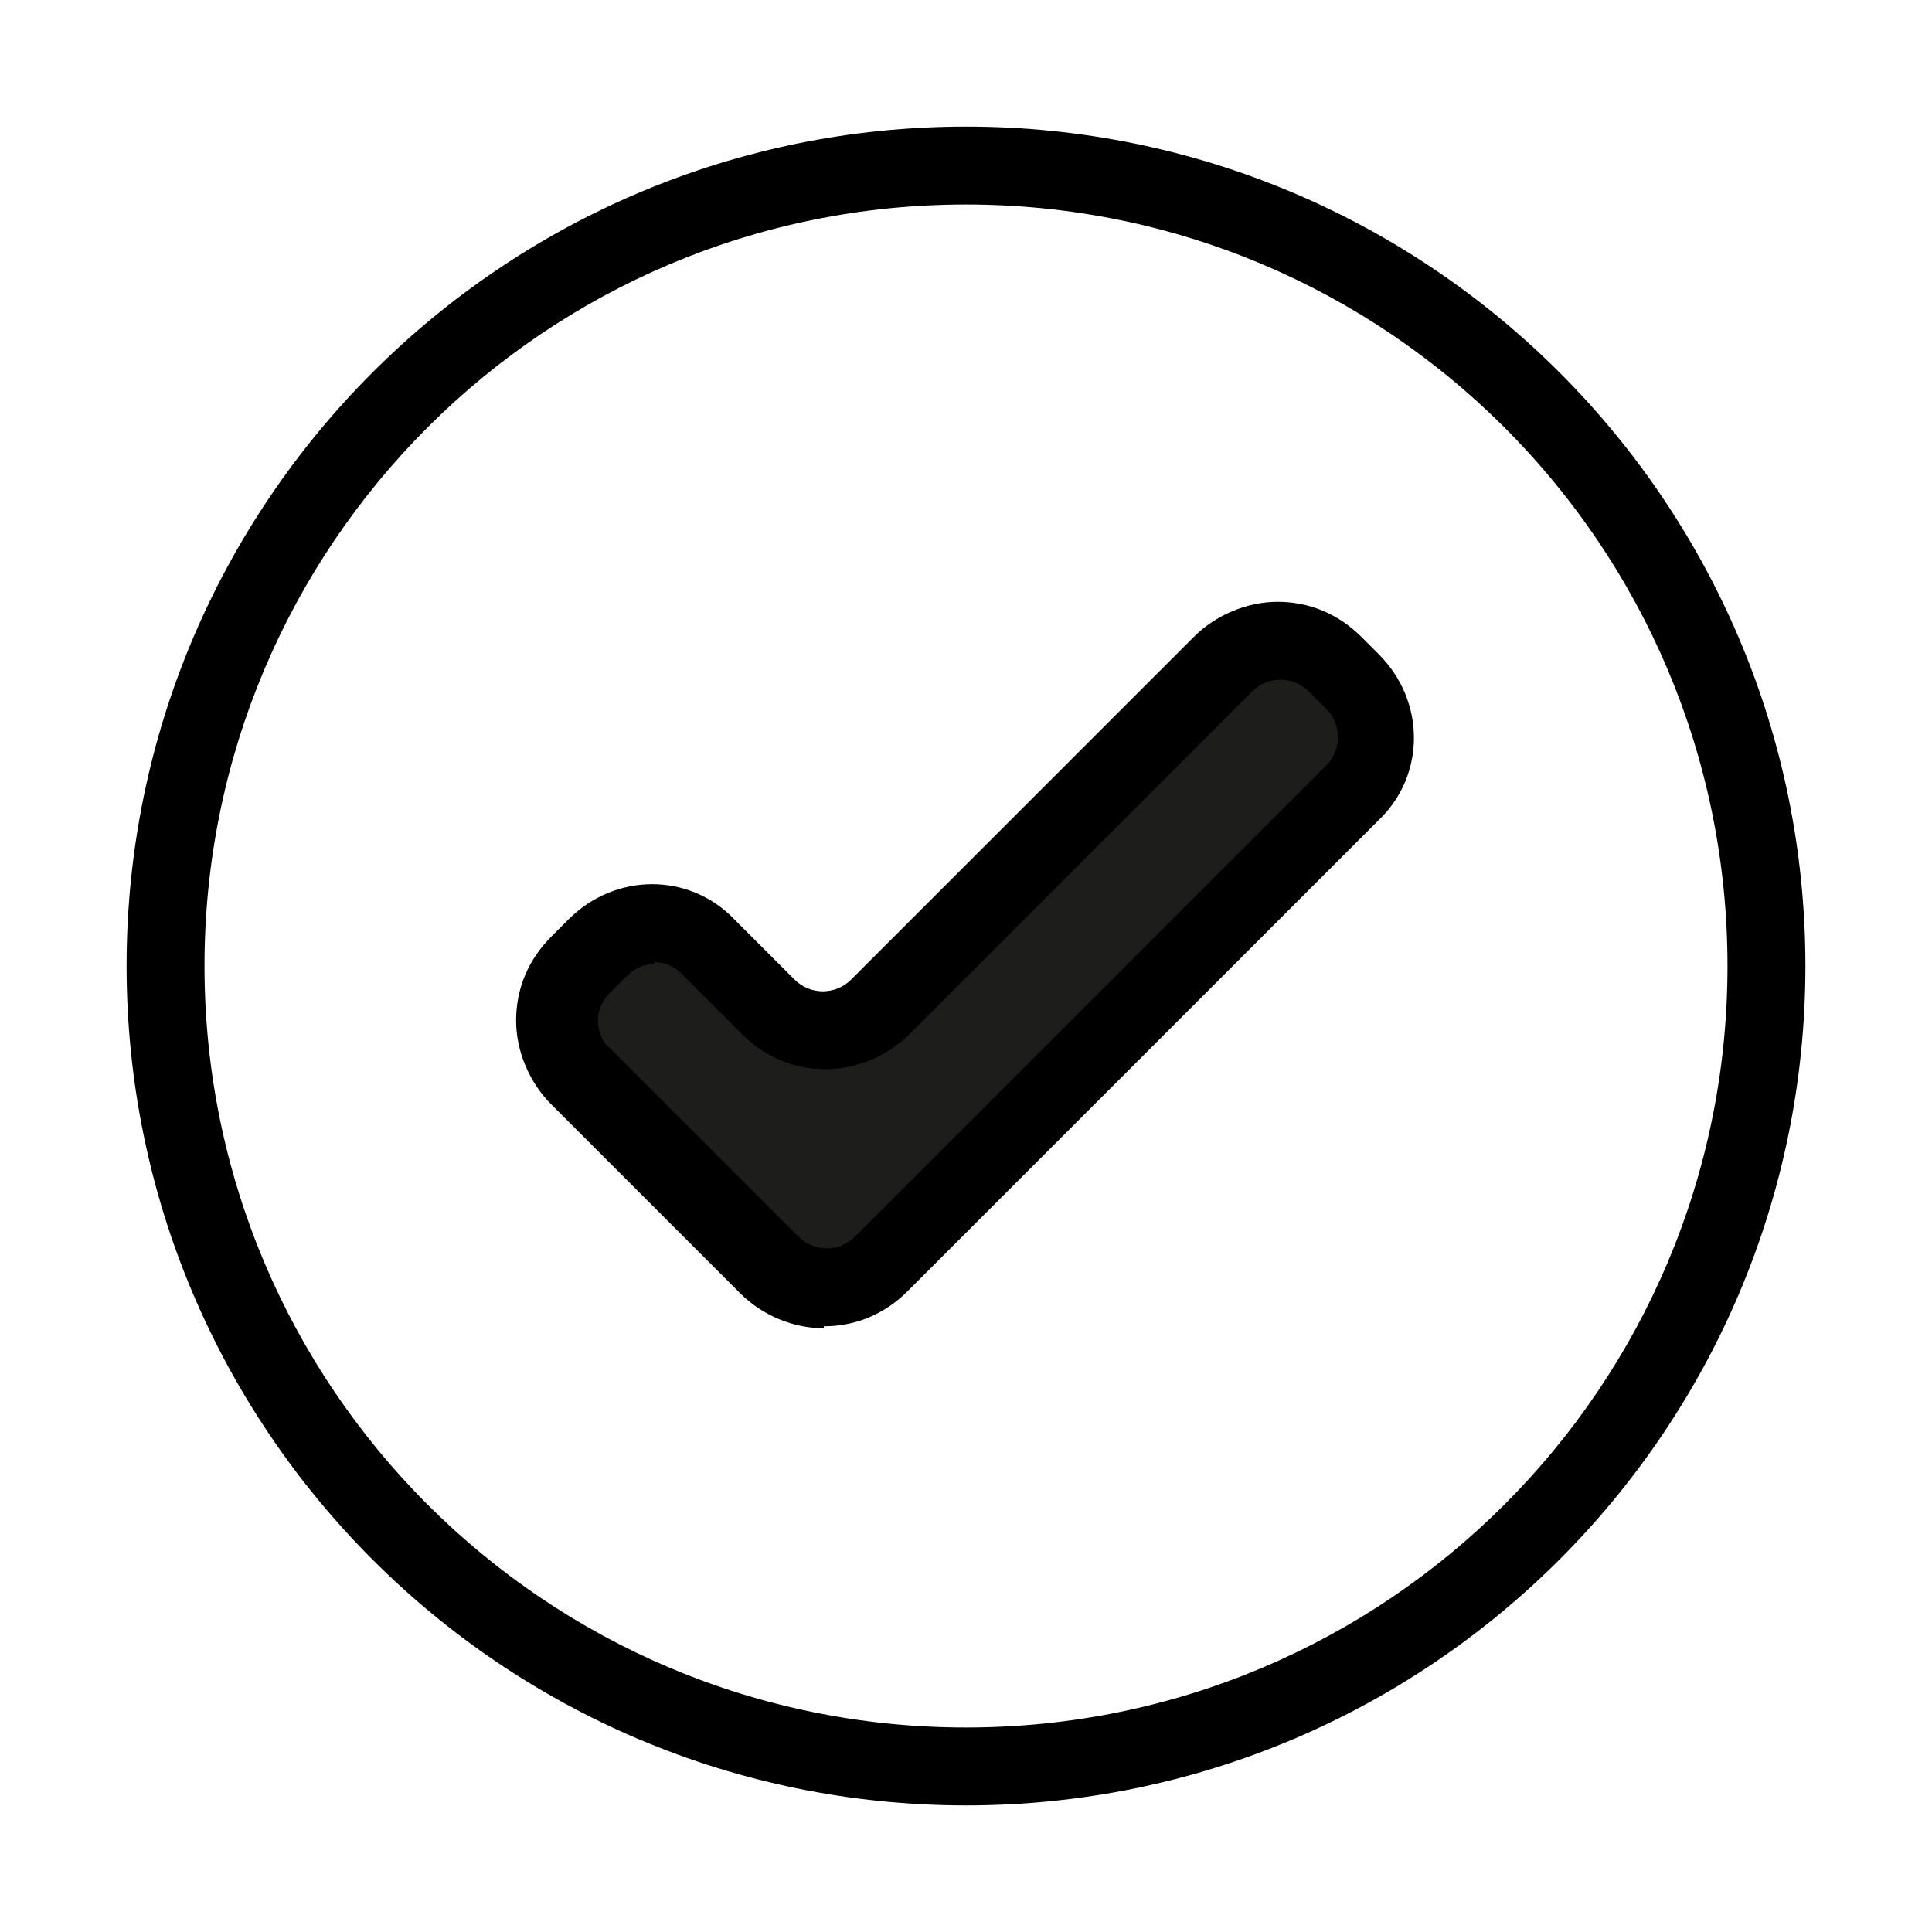
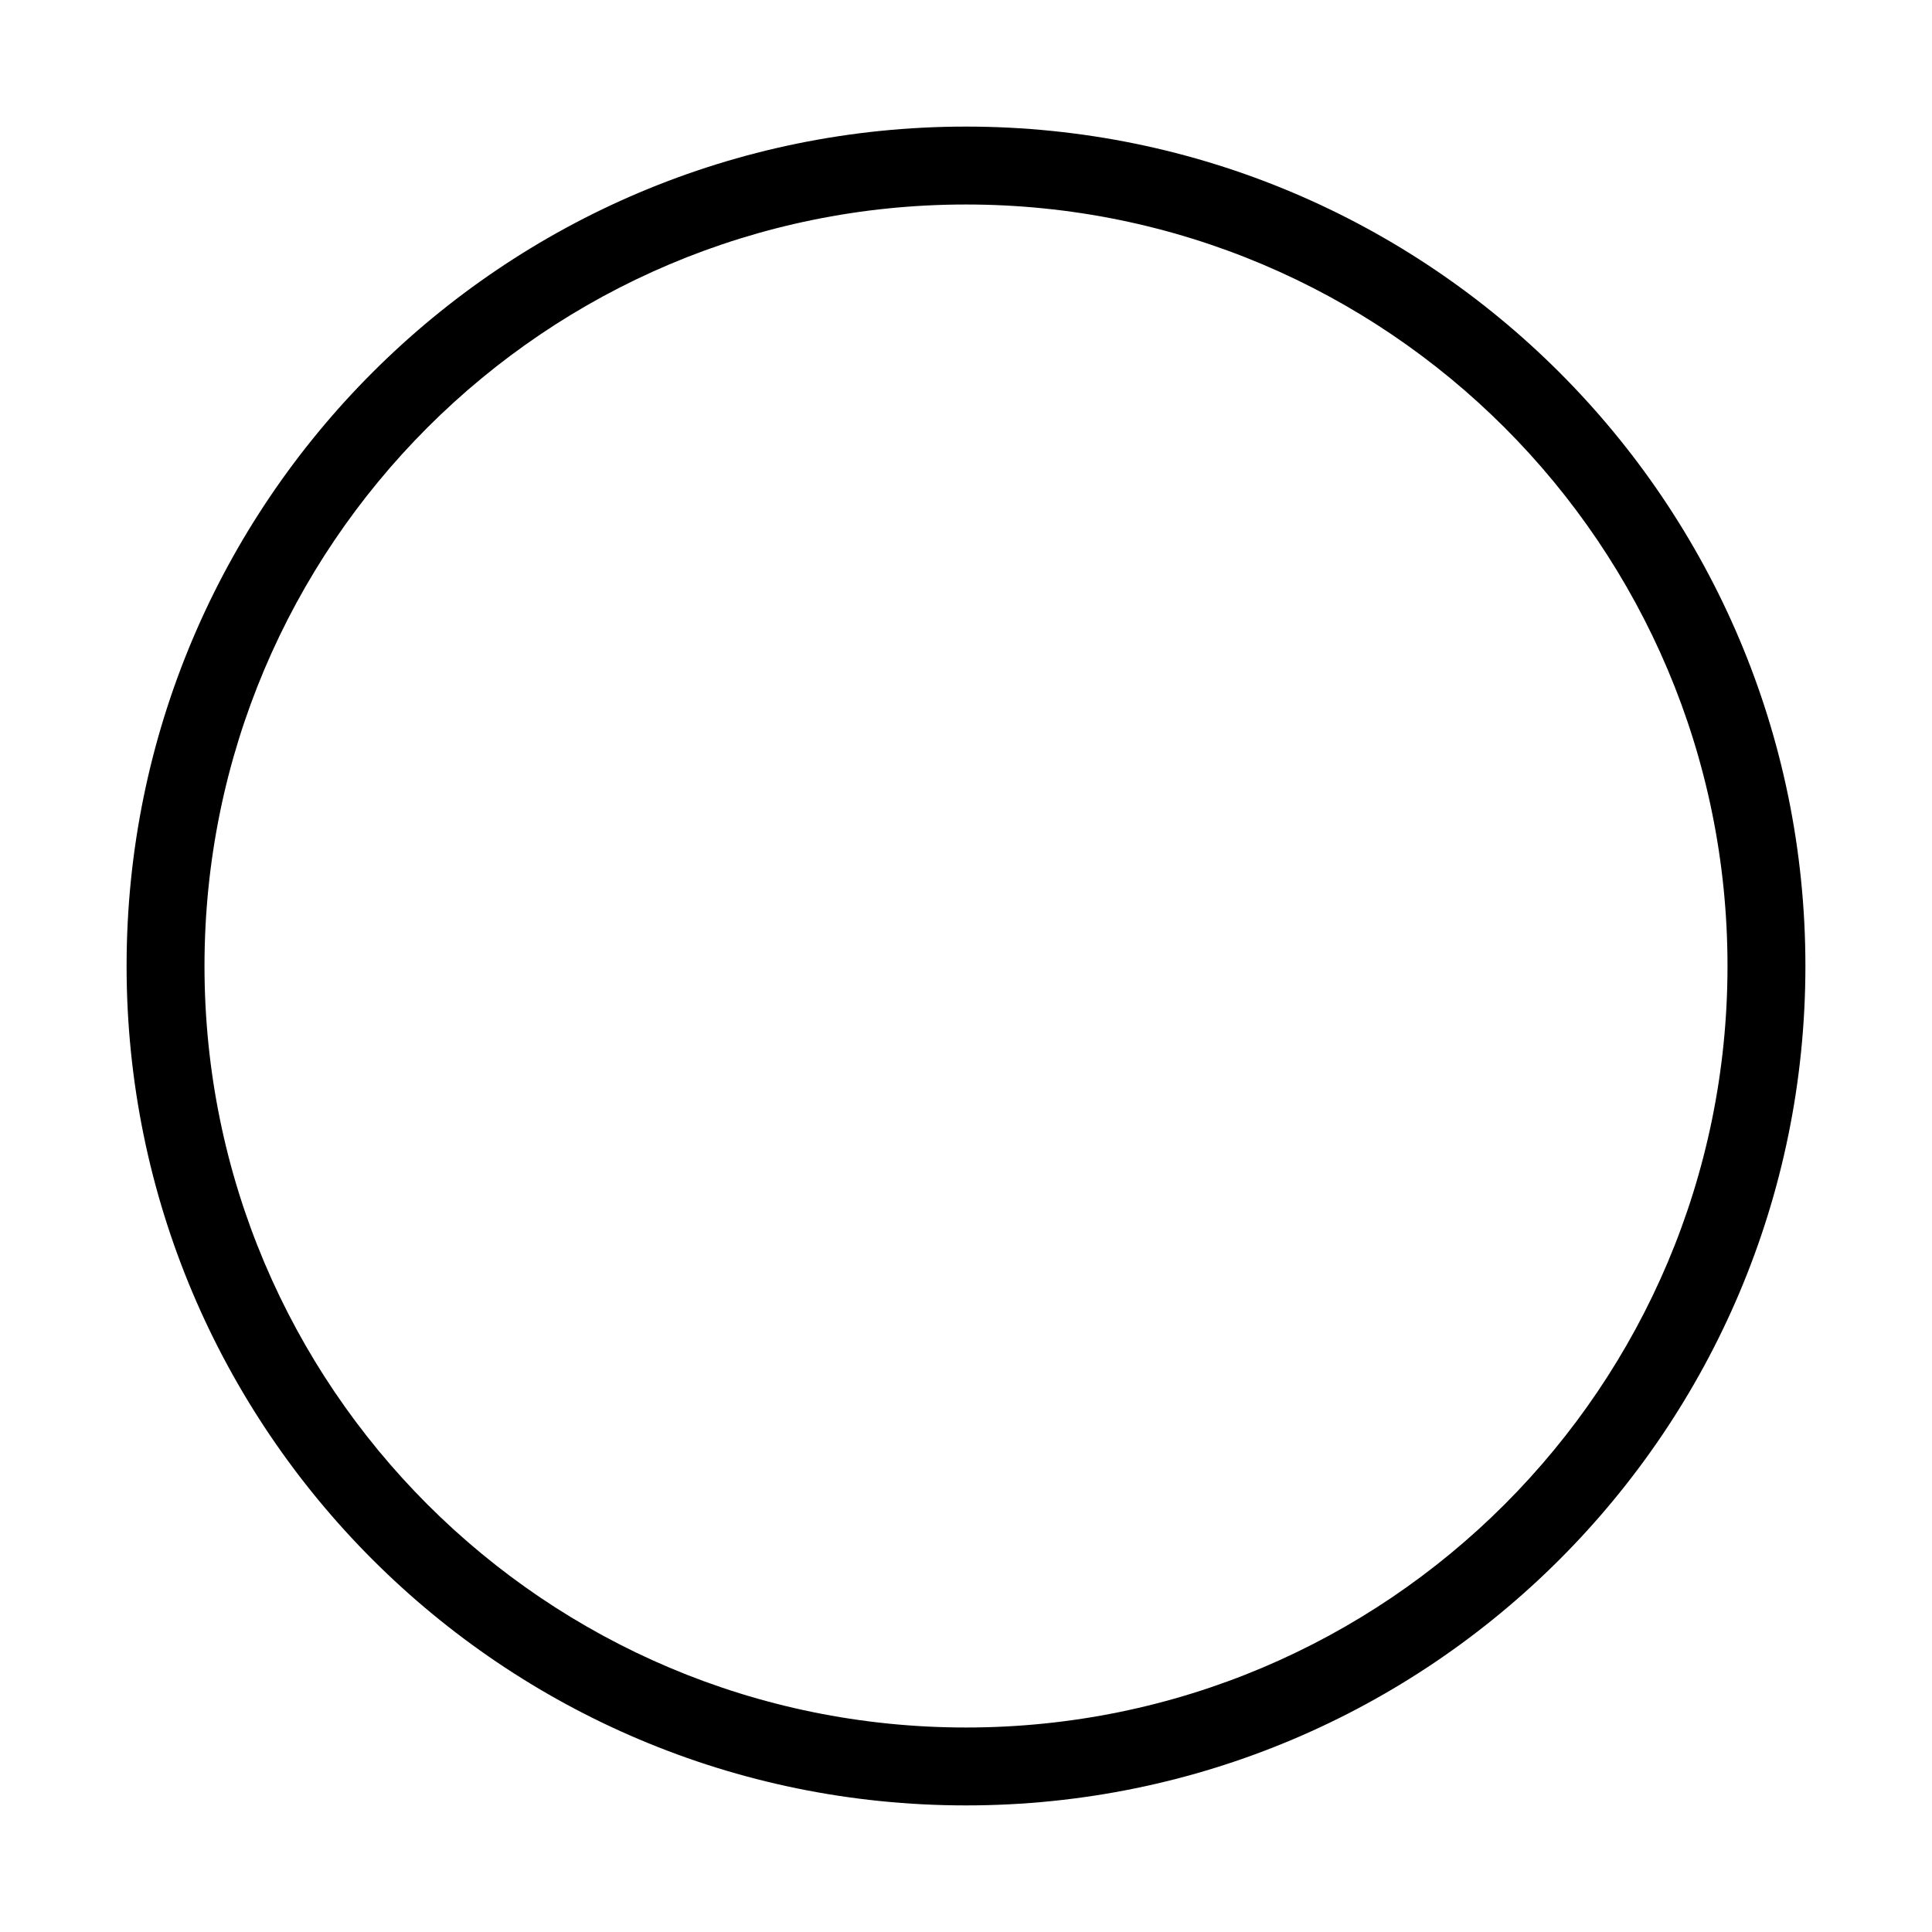
<svg xmlns="http://www.w3.org/2000/svg" viewBox="0 0 99.2 99.2" version="1.1" id="Ebene_2">
  <defs>
    <style>
      .st0 {
        fill: #1d1d1b;
      }
    </style>
  </defs>
  <path d="M49.6,92.7c-23.8,0-43.1-19.3-43.1-43.1S25.8,6.5,49.6,6.5s43.1,19.3,43.1,43.1-19.3,43.1-43.1,43.1ZM49.6,10.5c-21.6,0-39.1,17.5-39.1,39.1s17.5,39.1,39.1,39.1,39.1-17.5,39.1-39.1S71.2,10.5,49.6,10.5Z" />
  <g>
-     <path d="M39.5,65l-9.7-9.7c-1.6-1.6-1.6-4.1,0-5.7l.9-.9c1.6-1.6,4.1-1.6,5.7,0l3.1,3.1c1.6,1.6,4.1,1.6,5.7,0l17.6-17.6c1.6-1.6,4.1-1.6,5.7,0l.9.9c1.6,1.6,1.6,4.1,0,5.7l-24.2,24.2c-1.6,1.6-4.1,1.6-5.7,0Z" class="st0" />
-     <path d="M42.3,68.2c-1.5,0-3.1-.6-4.3-1.8l-9.7-9.7c-1.1-1.1-1.8-2.7-1.8-4.3s.6-3.1,1.8-4.3l.9-.9c2.4-2.4,6.2-2.4,8.5,0l3.1,3.1c.8.8,2.1.8,2.9,0l17.6-17.6c1.1-1.1,2.7-1.8,4.3-1.8s3.1.6,4.3,1.8l.9.9c2.4,2.4,2.4,6.2,0,8.5l-24.2,24.2c-1.2,1.2-2.7,1.8-4.3,1.8ZM33.6,49.5c-.5,0-1,.2-1.4.6l-.9.9c-.4.4-.6.9-.6,1.4s.2,1.1.6,1.4l9.7,9.7c.8.8,2.1.8,2.9,0l24.2-24.2c.8-.8.8-2.1,0-2.9l-.9-.9c-.8-.8-2.1-.8-2.9,0l-17.6,17.6c-1.1,1.1-2.7,1.8-4.3,1.8h0c-1.6,0-3.1-.6-4.3-1.8l-3.1-3.1c-.4-.4-.9-.6-1.4-.6Z" />
-   </g>
+     </g>
</svg>